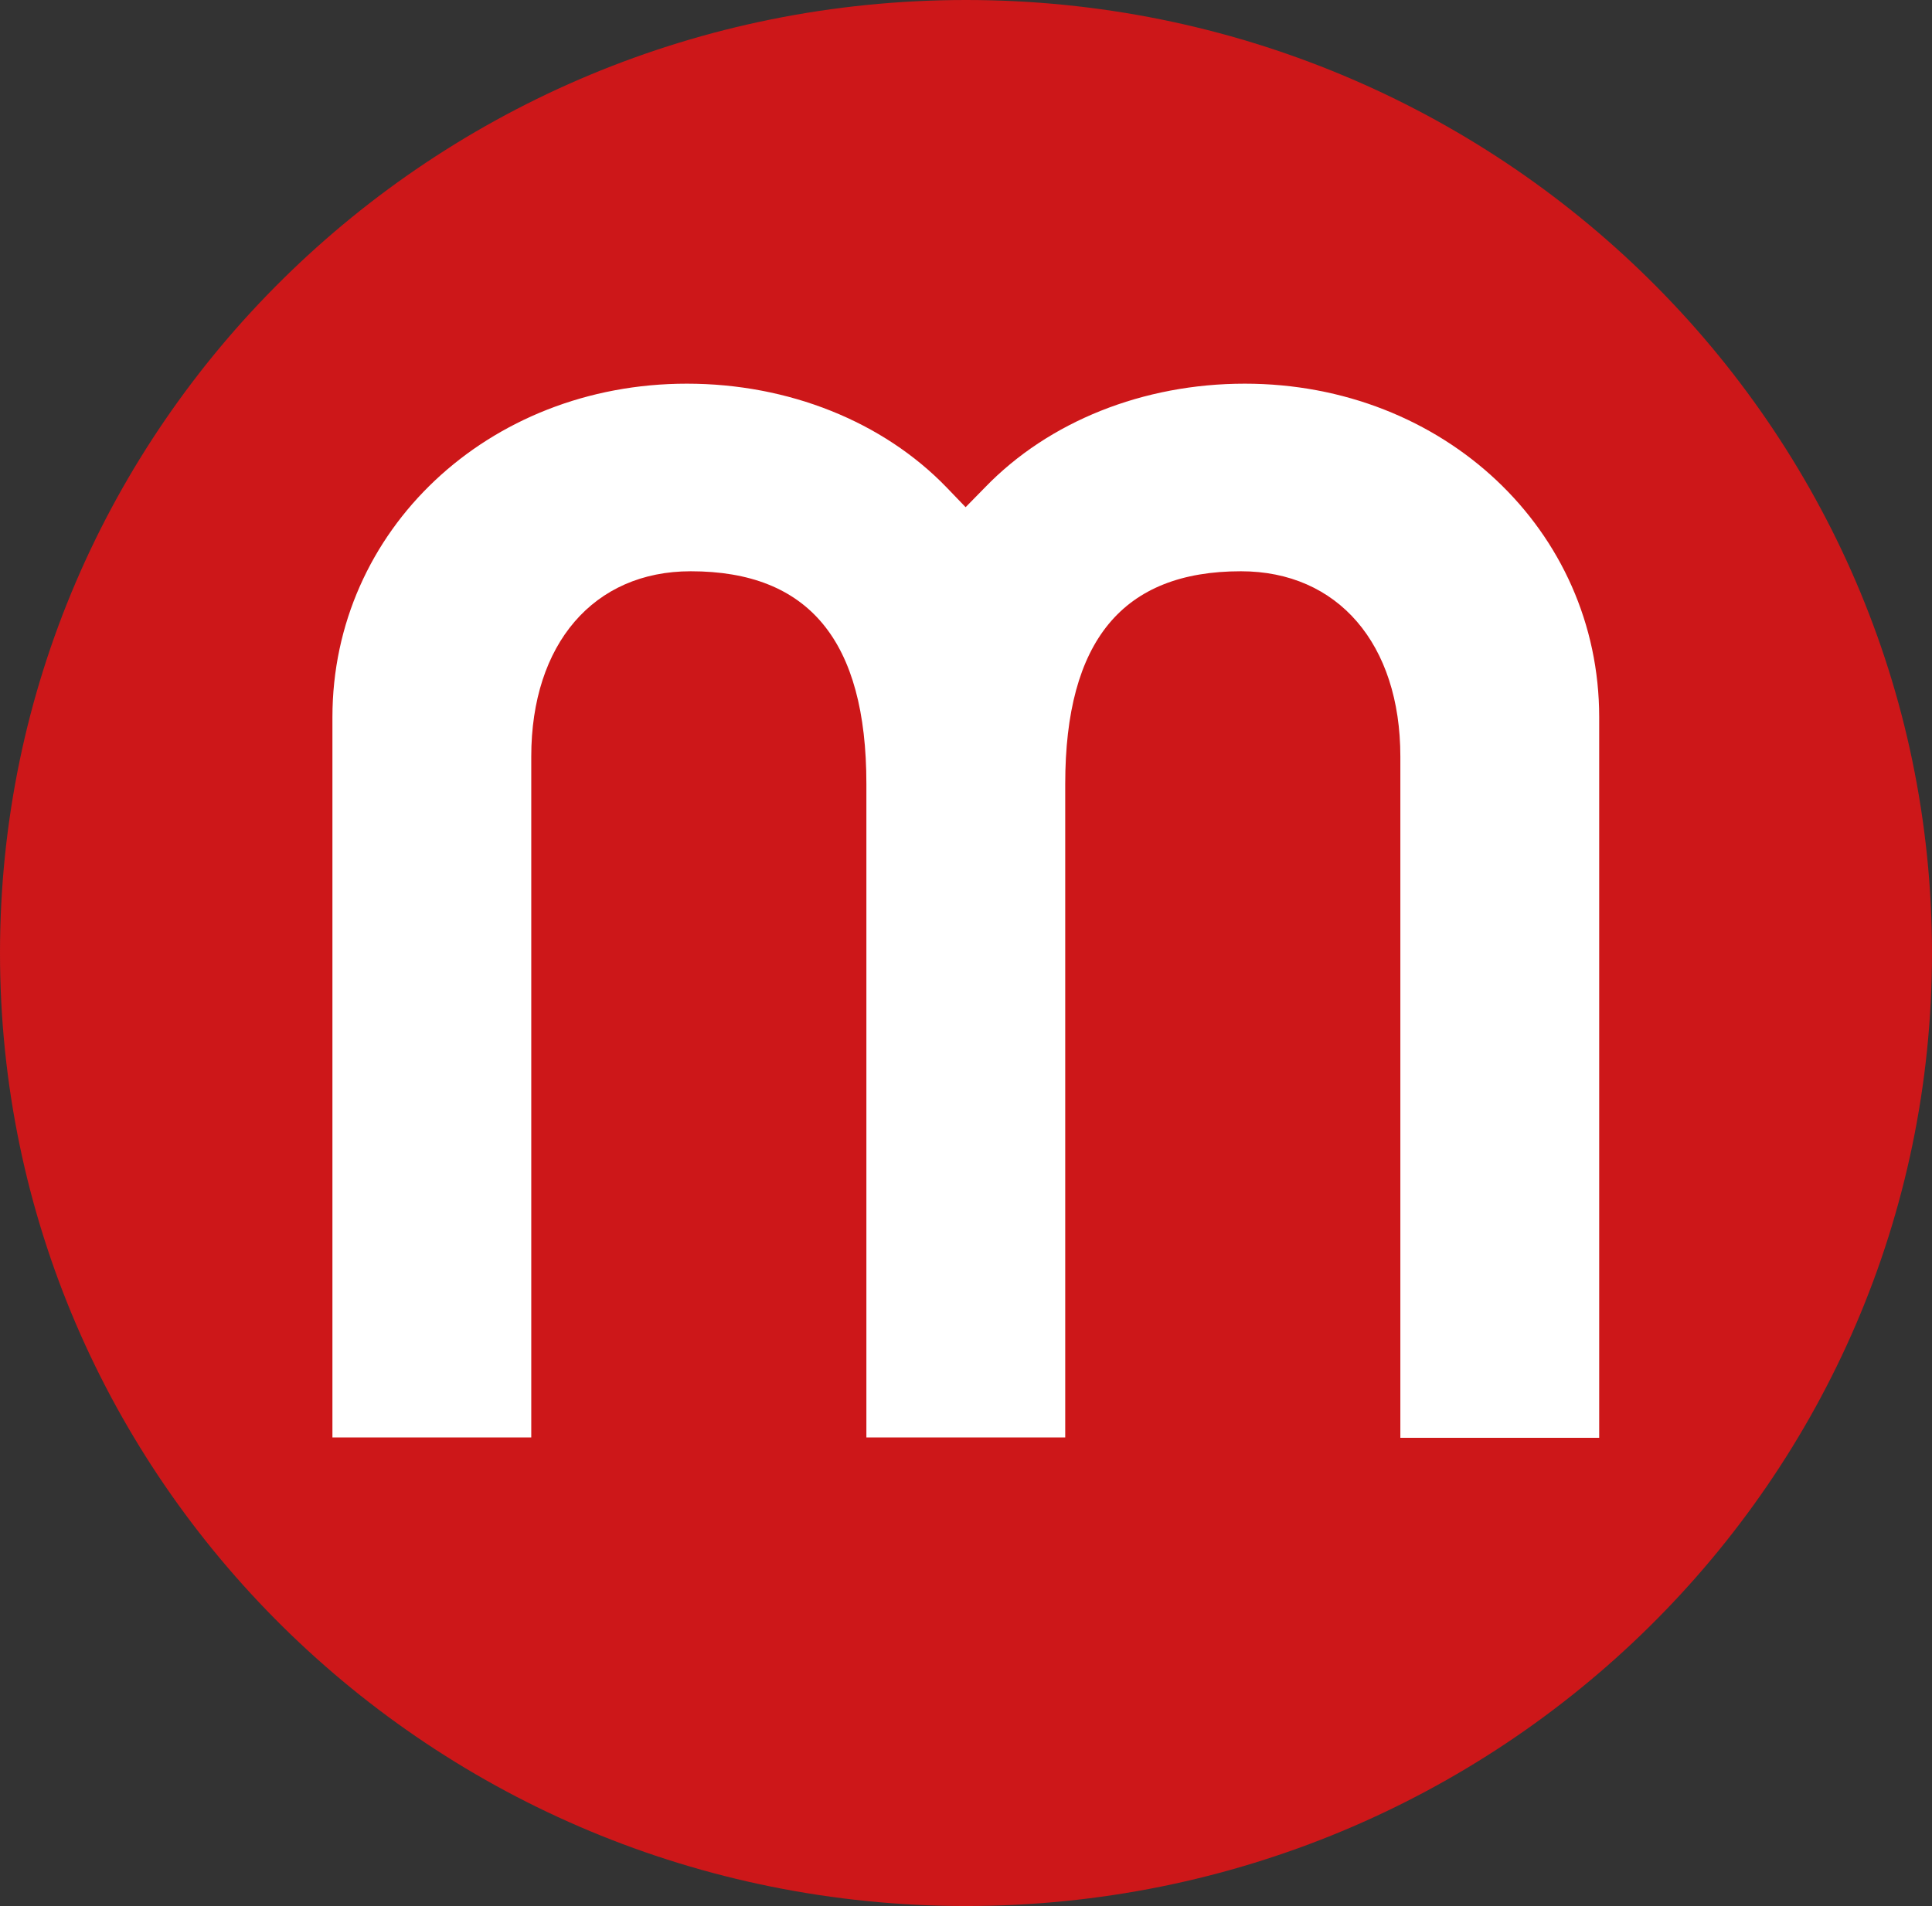
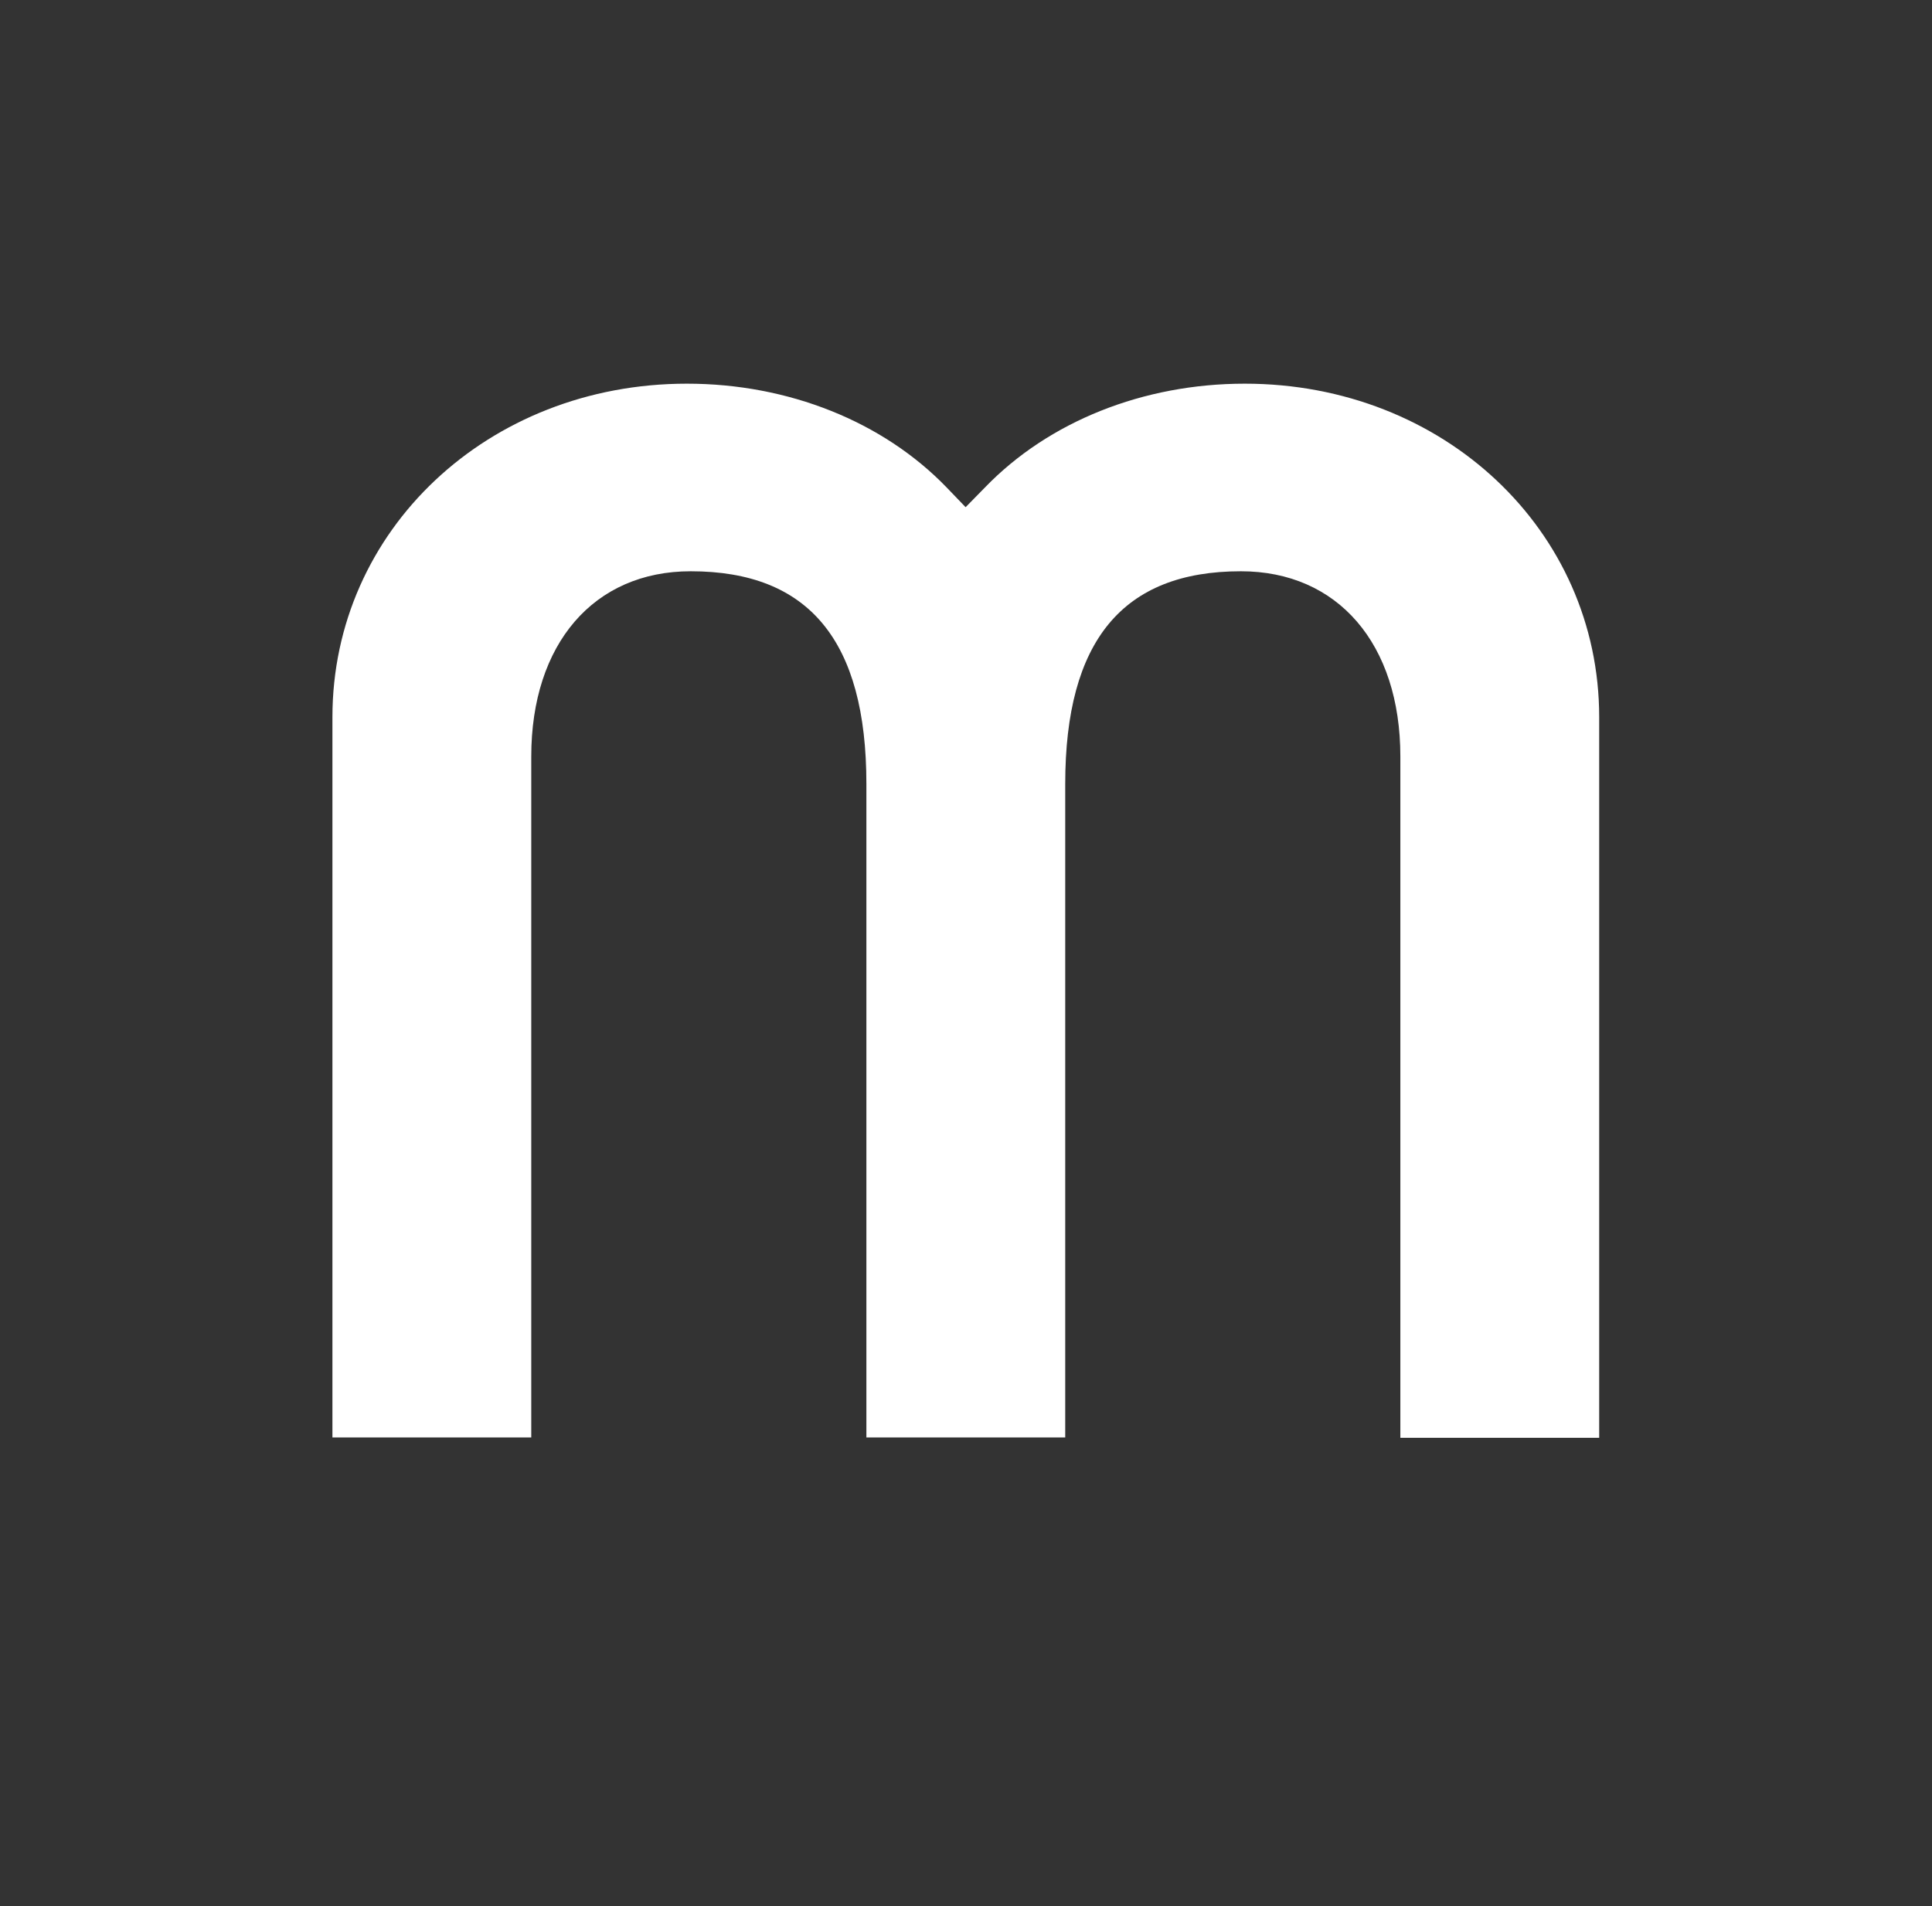
<svg xmlns="http://www.w3.org/2000/svg" version="1.1" id="Layer_1" x="0px" y="0px" viewBox="0 0 500.4 493.8" style="enable-background:new 0 0 500.4 493.8;" xml:space="preserve">
  <rect x="0" y="0" width="500.4" height="493.8" fill="#333333" stroke="none" />
  <style type="text/css"> .st0{fill:#CD1719;} .st1{fill:#FFFFFF;} </style>
  <g>
-     <path class="st0" d="M250.2,0C112,0,0,110.5,0,246.9c0,136.3,112,246.9,250.2,246.9c138.2,0,250.2-110.5,250.2-246.9 C500.4,110.5,388.3,0,250.2,0" />
-   </g>
+     </g>
  <path class="st1" d="M137.6,372.4V196c0-29.2,16.2-48,41.3-48c30.6,0,45.5,18,45.5,55.1v169.3h51.5V203.1 c0-37.1,14.9-55.1,45.5-55.1c25.1,0,41.3,18.8,41.3,48v176.5h51.5V185.8c0-48.4-40.3-86.4-91.8-86.4c-26.3,0-50.8,9.8-67.3,26.9 l-5,5.1l-4.9-5.1c-16.5-17.1-41-26.9-67.3-26.9c-51.5,0-91.8,38-91.8,86.4v186.6H137.6z" />
</svg>